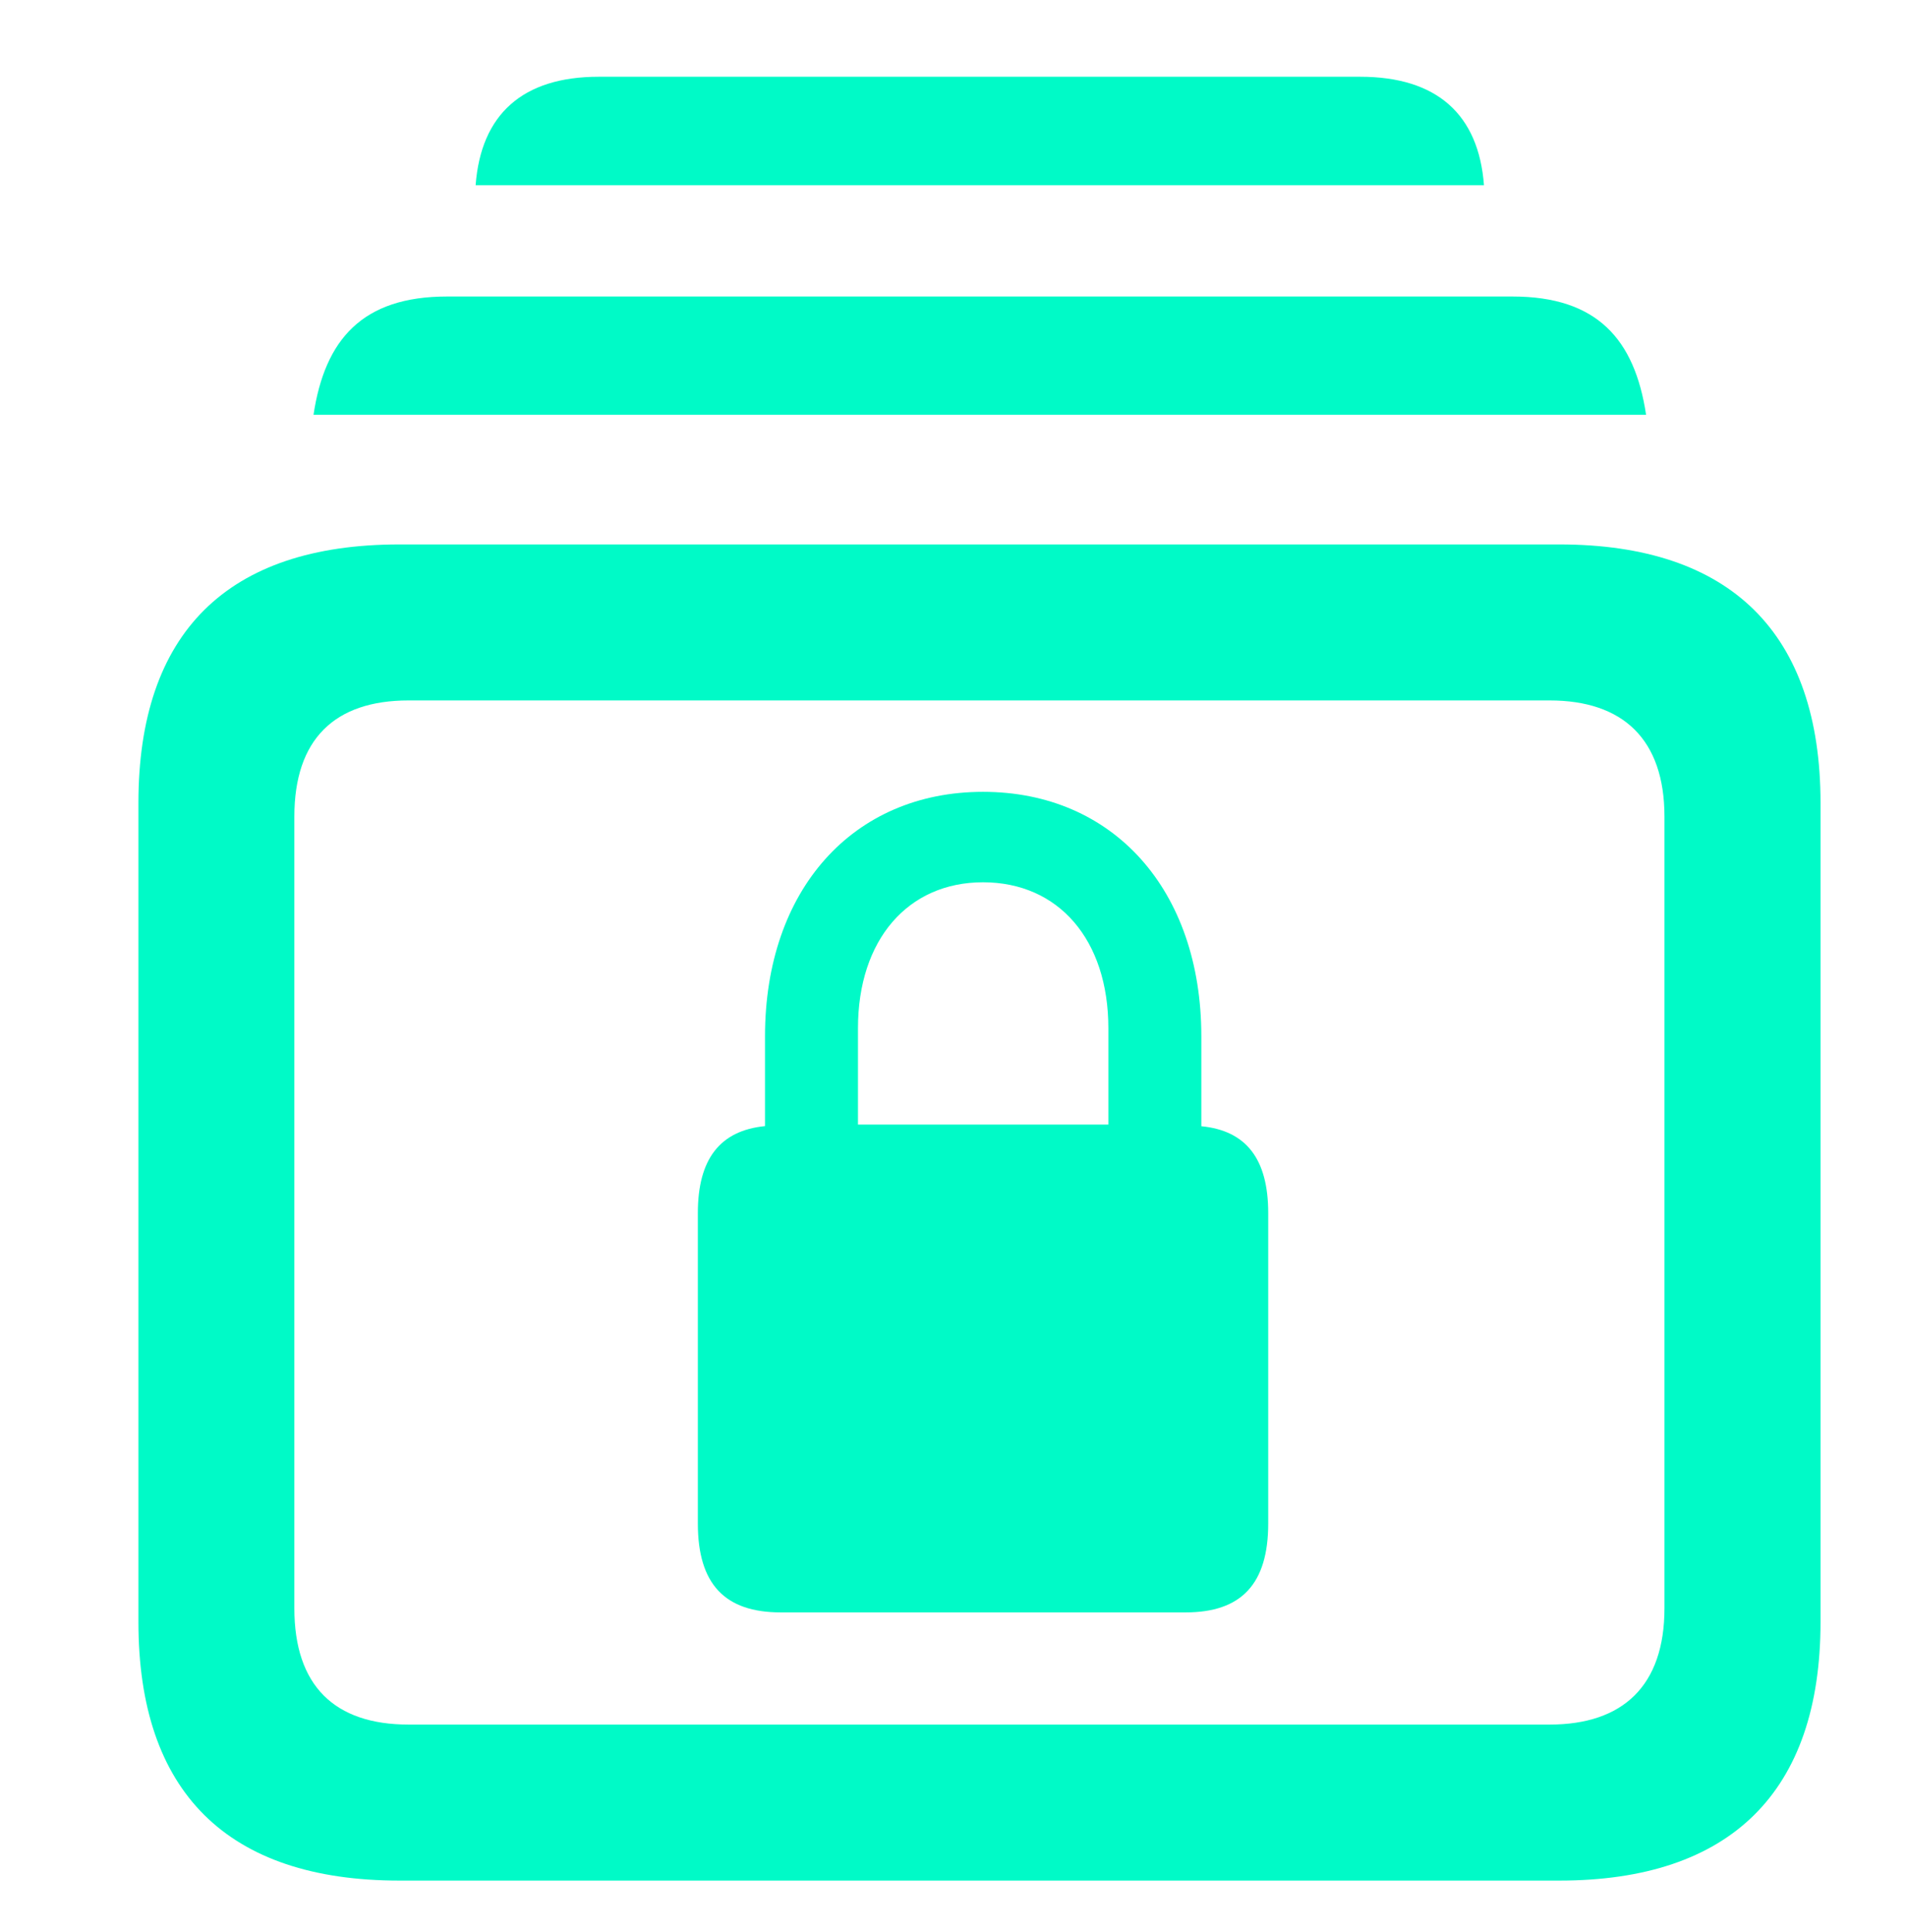
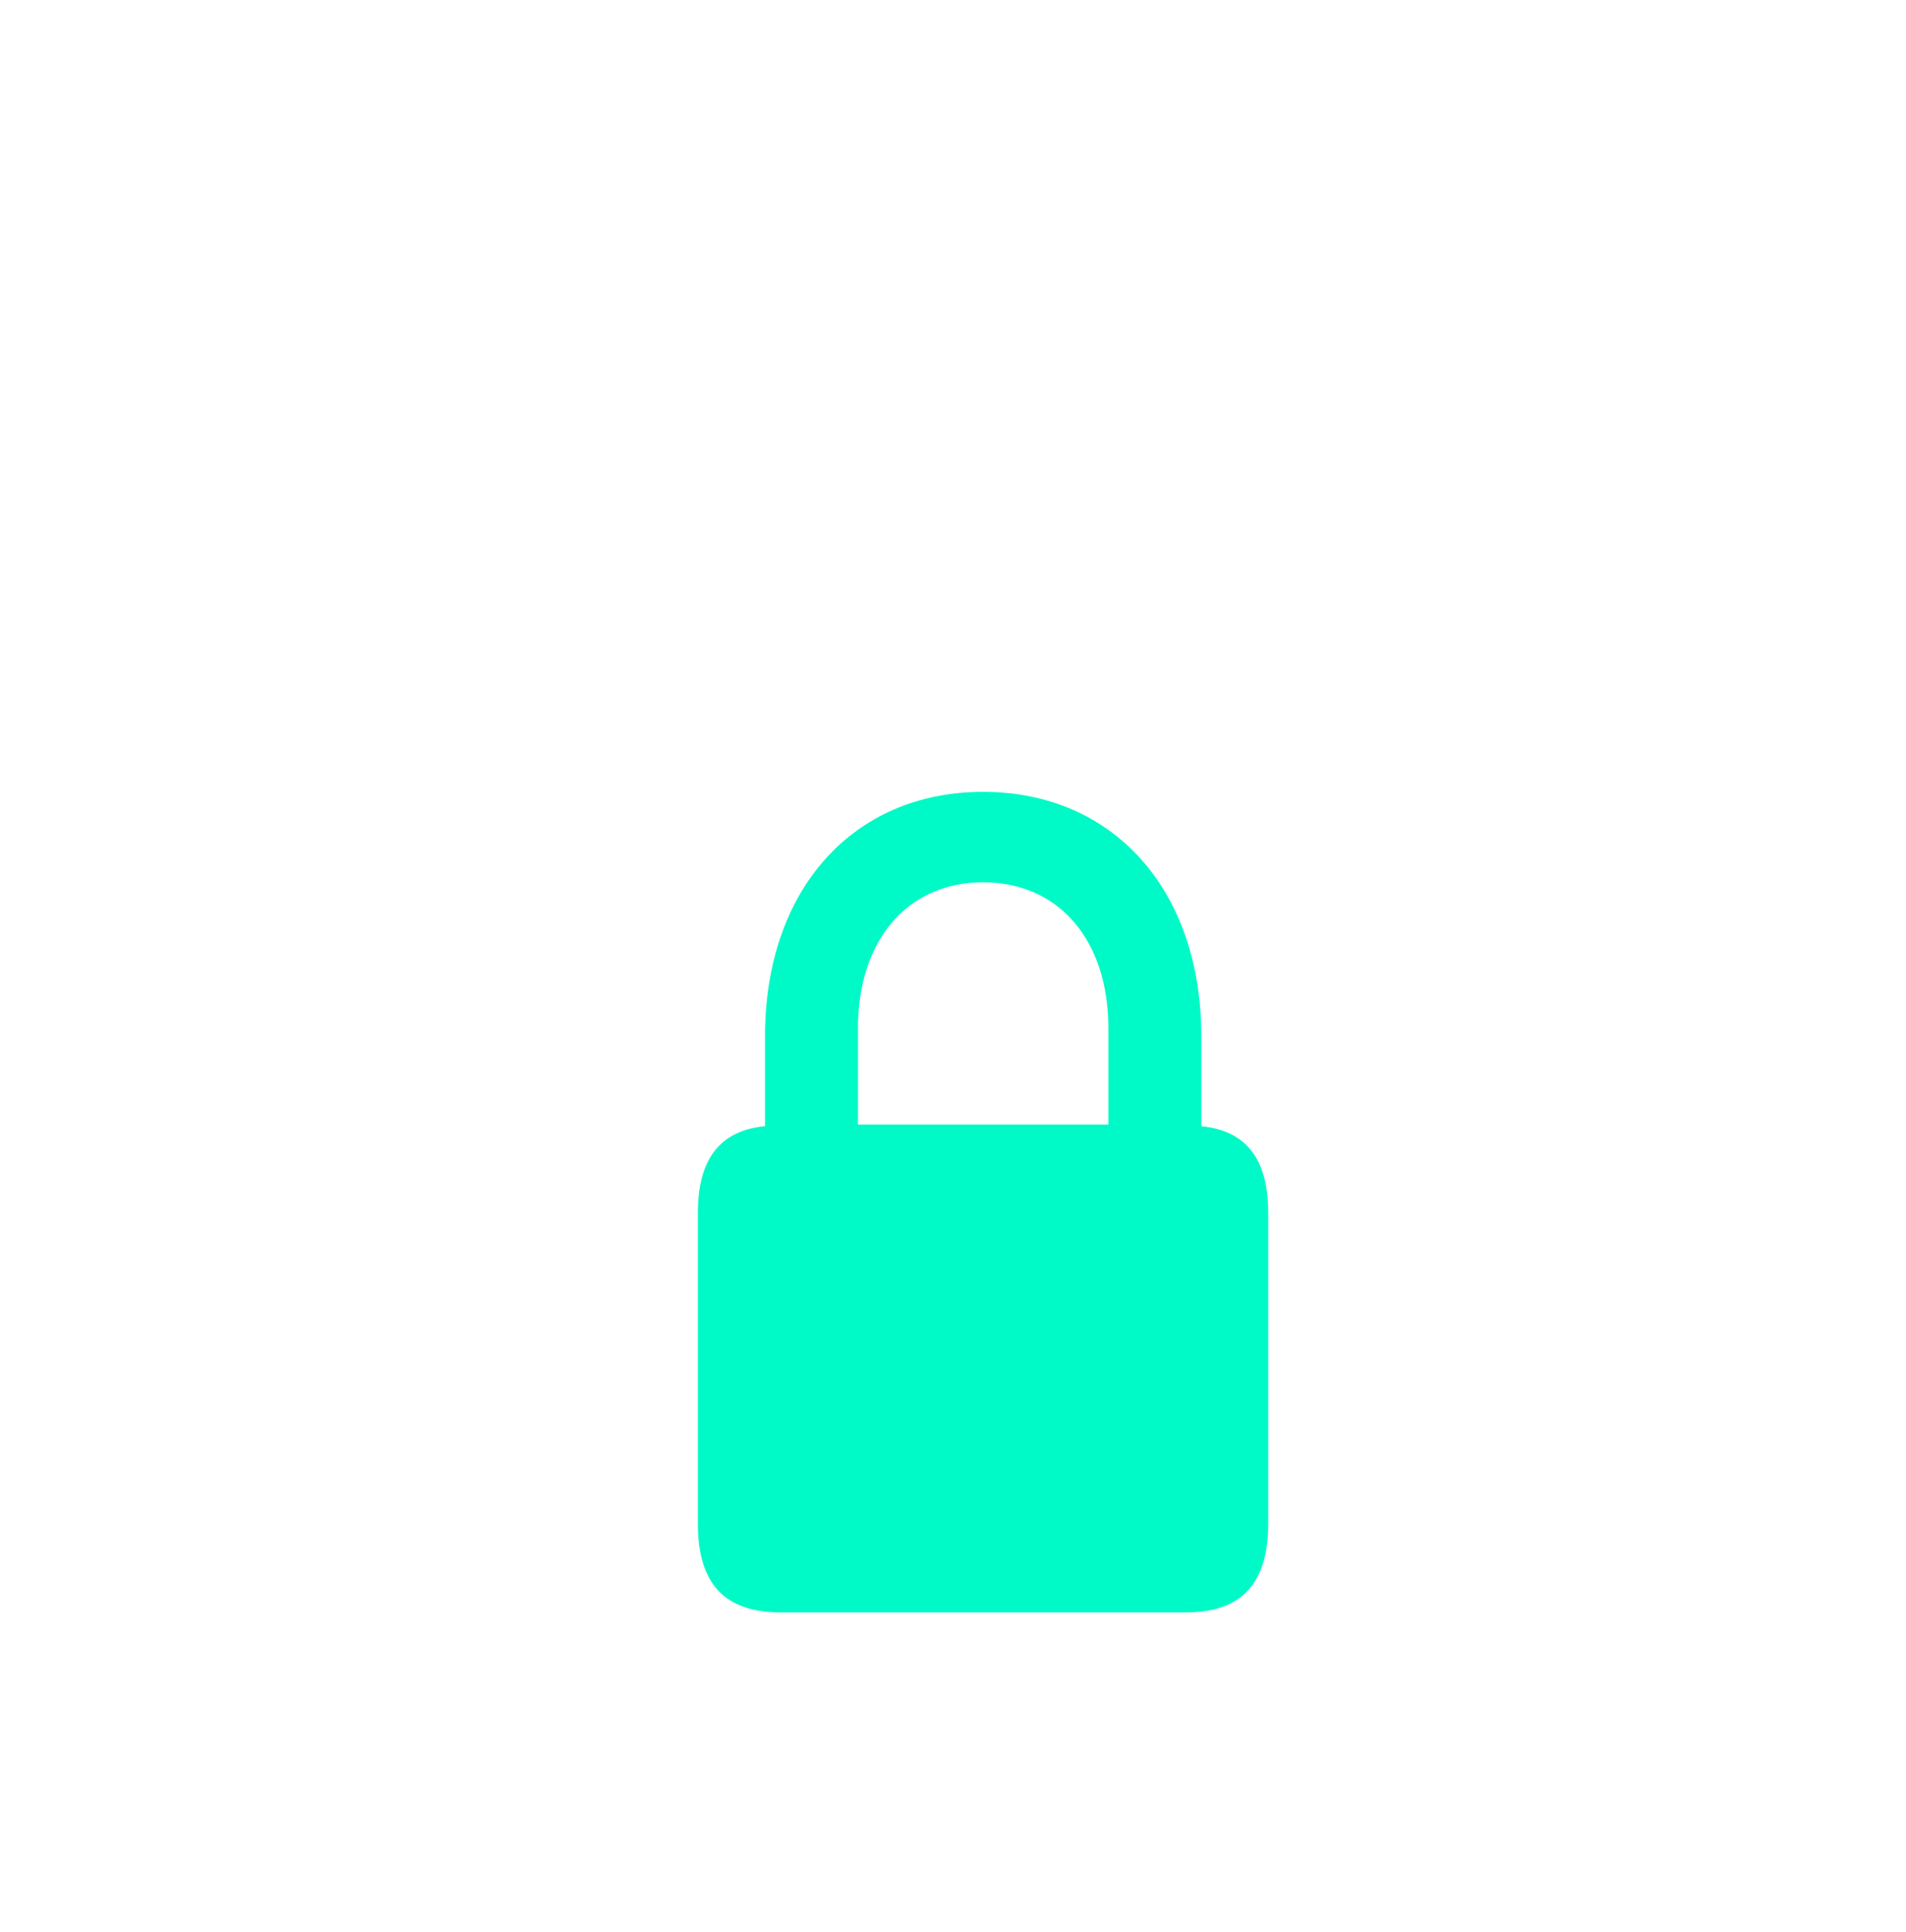
<svg xmlns="http://www.w3.org/2000/svg" width="76" height="77" viewBox="0 0 76 77" fill="none">
-   <path d="M15.93 74.954H62.175C69.005 74.954 72.592 71.419 72.592 64.647V32.007C72.592 25.229 69.005 21.699 62.175 21.699H15.93C9.054 21.699 5.519 25.229 5.519 32.007V64.647C5.519 71.419 9.054 74.954 15.93 74.954ZM16.291 68.736C13.34 68.736 11.737 67.188 11.737 64.099V32.549C11.737 29.466 13.34 27.917 16.291 27.917H61.789C64.714 27.917 66.369 29.466 66.369 32.549V64.099C66.369 67.188 64.714 68.736 61.789 68.736H16.291ZM12.501 16.532H65.636C65.183 13.524 63.681 11.818 60.313 11.818H17.824C14.456 11.818 12.954 13.524 12.501 16.532ZM18.965 7.381H59.172C58.959 4.558 57.293 3.059 54.233 3.059H23.873C20.839 3.059 19.178 4.558 18.965 7.381Z" fill="#00FAC7" />
  <path d="M27.826 60.722C27.826 63.137 28.902 64.265 31.131 64.265H47.275C49.493 64.265 50.569 63.137 50.569 60.722V48.348C50.569 46.183 49.683 45.061 47.902 44.888V41.303C47.902 35.469 44.388 31.56 39.197 31.56C34.007 31.56 30.504 35.469 30.504 41.303V44.883C28.718 45.061 27.826 46.183 27.826 48.348V60.722ZM34.211 44.822V40.983C34.211 37.455 36.203 35.165 39.197 35.165C42.203 35.165 44.195 37.449 44.195 40.983V44.822H34.211Z" fill="#00FAC7" />
</svg>